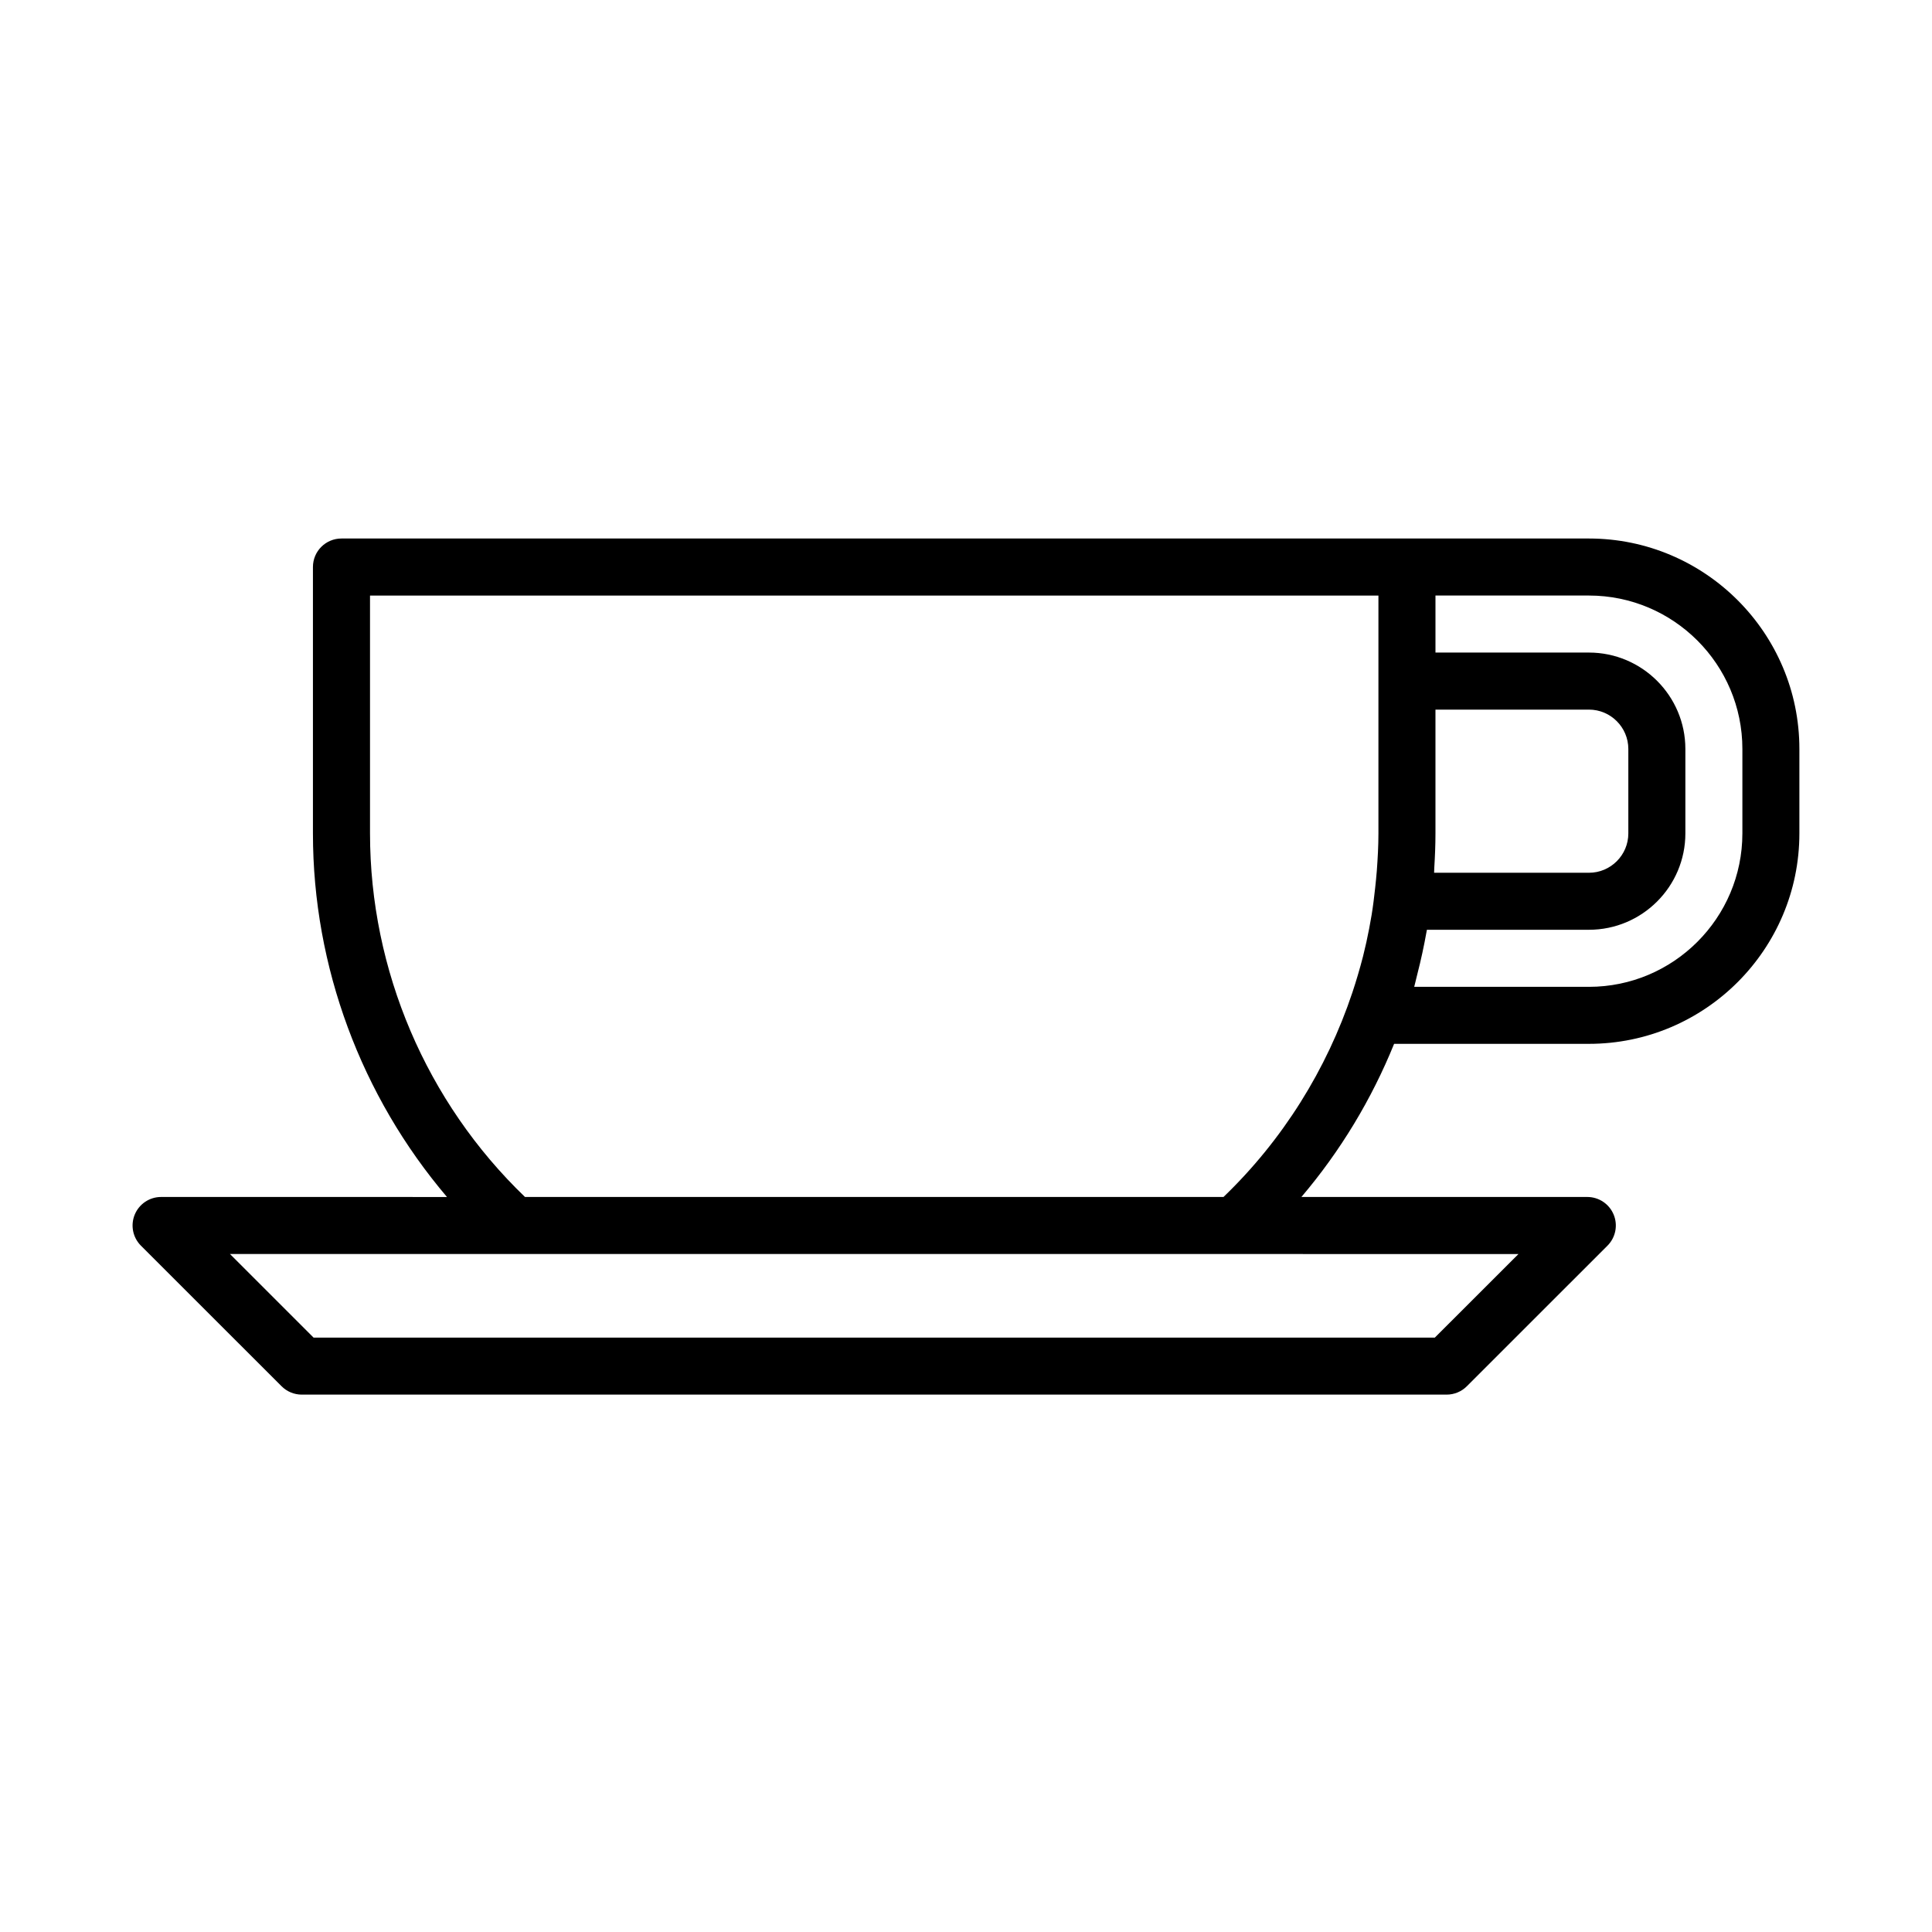
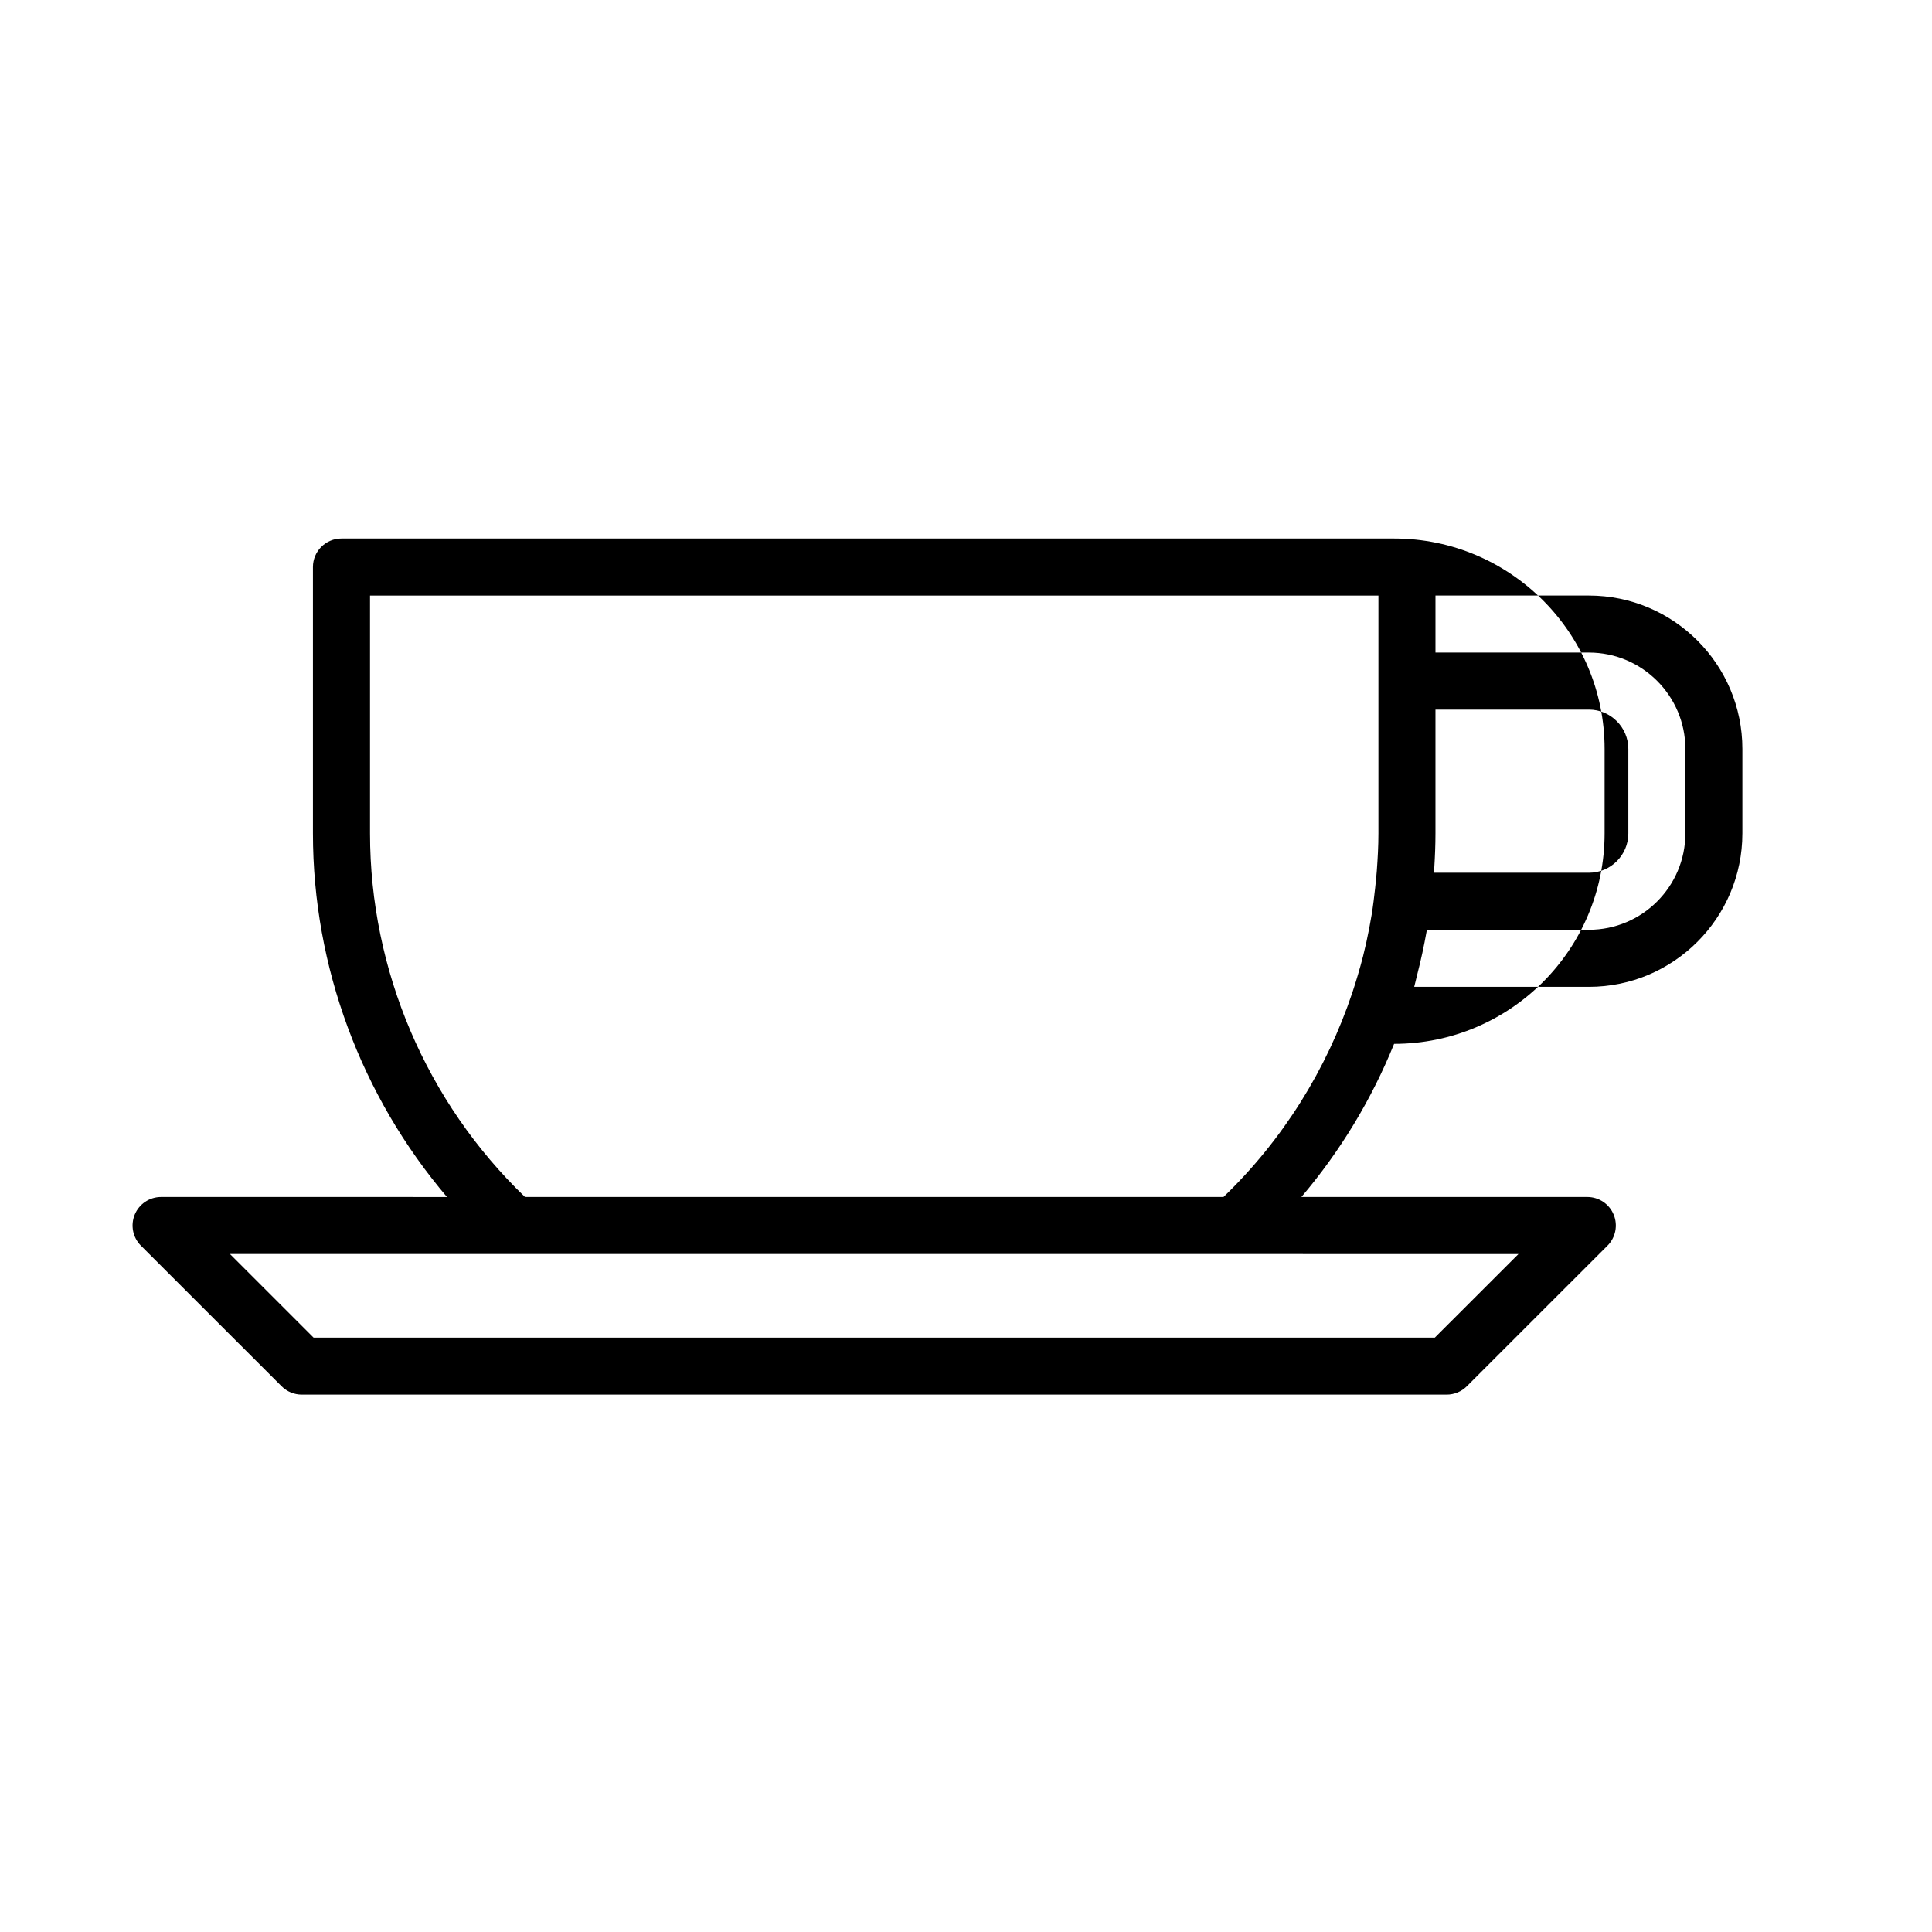
<svg xmlns="http://www.w3.org/2000/svg" fill="#000000" width="800px" height="800px" version="1.1" viewBox="144 144 512 512">
-   <path d="m565.08 286.71h-330.59c-4.176 0-7.559 3.379-7.559 7.559v70.59c0 35.387 12.797 69.613 35.523 96.355l-75.762-0.004c-3.059 0-5.812 1.84-6.984 4.664-1.168 2.828-0.523 6.074 1.637 8.238l37.281 37.262c1.414 1.414 3.34 2.211 5.344 2.211h303.41c2 0 3.926-0.797 5.344-2.211l37.273-37.262c2.16-2.16 2.812-5.41 1.637-8.238s-3.926-4.664-6.984-4.664h-75.766c10.348-12.176 18.617-25.902 24.57-40.582h51.621c30.758 0 55.781-25.02 55.781-55.777v-22.375c0-30.746-25.023-55.766-55.781-55.766zm-40.98 87.266c0.188-3.031 0.312-6.07 0.312-9.117v-32.805h40.668c5.758 0 10.438 4.68 10.445 10.43v22.375c0 5.75-4.68 10.43-10.434 10.43h-41.039c0.02-0.441 0.016-0.879 0.047-1.312zm0.148 124.5h-297.15l-22.152-22.148h266.28l75.184 0.004zm-241.12-37.266c-26.137-25.121-41.07-60.07-41.07-96.355v-63.027h267.24v63.031c0 3.332-0.188 6.637-0.43 9.934-0.117 1.512-0.277 3.031-0.441 4.559-0.258 2.367-0.543 4.734-0.926 7.082-0.203 1.211-0.418 2.414-0.648 3.613-0.469 2.453-1.008 4.898-1.617 7.324-0.43 1.707-0.91 3.394-1.406 5.082-0.453 1.543-0.941 3.074-1.445 4.602-6.805 20.367-18.43 39.047-34.148 54.16h-185.11zm322.62-96.352c0 22.418-18.242 40.664-40.668 40.664h-46.301c0.227-0.797 0.379-1.605 0.594-2.41 0.09-0.344 0.168-0.695 0.258-1.043 0.945-3.672 1.742-7.375 2.41-11.109 0.035-0.188 0.074-0.379 0.105-0.562h42.949c14.086 0 25.547-11.457 25.547-25.543v-22.379c-0.004-14.082-11.473-25.539-25.559-25.539h-40.668v-15.113h40.668c22.426 0 40.668 18.238 40.668 40.656v22.379z" />
+   <path d="m565.08 286.71h-330.59c-4.176 0-7.559 3.379-7.559 7.559v70.59c0 35.387 12.797 69.613 35.523 96.355l-75.762-0.004c-3.059 0-5.812 1.84-6.984 4.664-1.168 2.828-0.523 6.074 1.637 8.238l37.281 37.262c1.414 1.414 3.34 2.211 5.344 2.211h303.41c2 0 3.926-0.797 5.344-2.211l37.273-37.262c2.16-2.16 2.812-5.41 1.637-8.238s-3.926-4.664-6.984-4.664h-75.766c10.348-12.176 18.617-25.902 24.57-40.582c30.758 0 55.781-25.02 55.781-55.777v-22.375c0-30.746-25.023-55.766-55.781-55.766zm-40.98 87.266c0.188-3.031 0.312-6.07 0.312-9.117v-32.805h40.668c5.758 0 10.438 4.68 10.445 10.43v22.375c0 5.75-4.68 10.43-10.434 10.43h-41.039c0.02-0.441 0.016-0.879 0.047-1.312zm0.148 124.5h-297.15l-22.152-22.148h266.28l75.184 0.004zm-241.12-37.266c-26.137-25.121-41.07-60.07-41.07-96.355v-63.027h267.24v63.031c0 3.332-0.188 6.637-0.43 9.934-0.117 1.512-0.277 3.031-0.441 4.559-0.258 2.367-0.543 4.734-0.926 7.082-0.203 1.211-0.418 2.414-0.648 3.613-0.469 2.453-1.008 4.898-1.617 7.324-0.43 1.707-0.91 3.394-1.406 5.082-0.453 1.543-0.941 3.074-1.445 4.602-6.805 20.367-18.43 39.047-34.148 54.16h-185.11zm322.62-96.352c0 22.418-18.242 40.664-40.668 40.664h-46.301c0.227-0.797 0.379-1.605 0.594-2.41 0.09-0.344 0.168-0.695 0.258-1.043 0.945-3.672 1.742-7.375 2.41-11.109 0.035-0.188 0.074-0.379 0.105-0.562h42.949c14.086 0 25.547-11.457 25.547-25.543v-22.379c-0.004-14.082-11.473-25.539-25.559-25.539h-40.668v-15.113h40.668c22.426 0 40.668 18.238 40.668 40.656v22.379z" />
</svg>